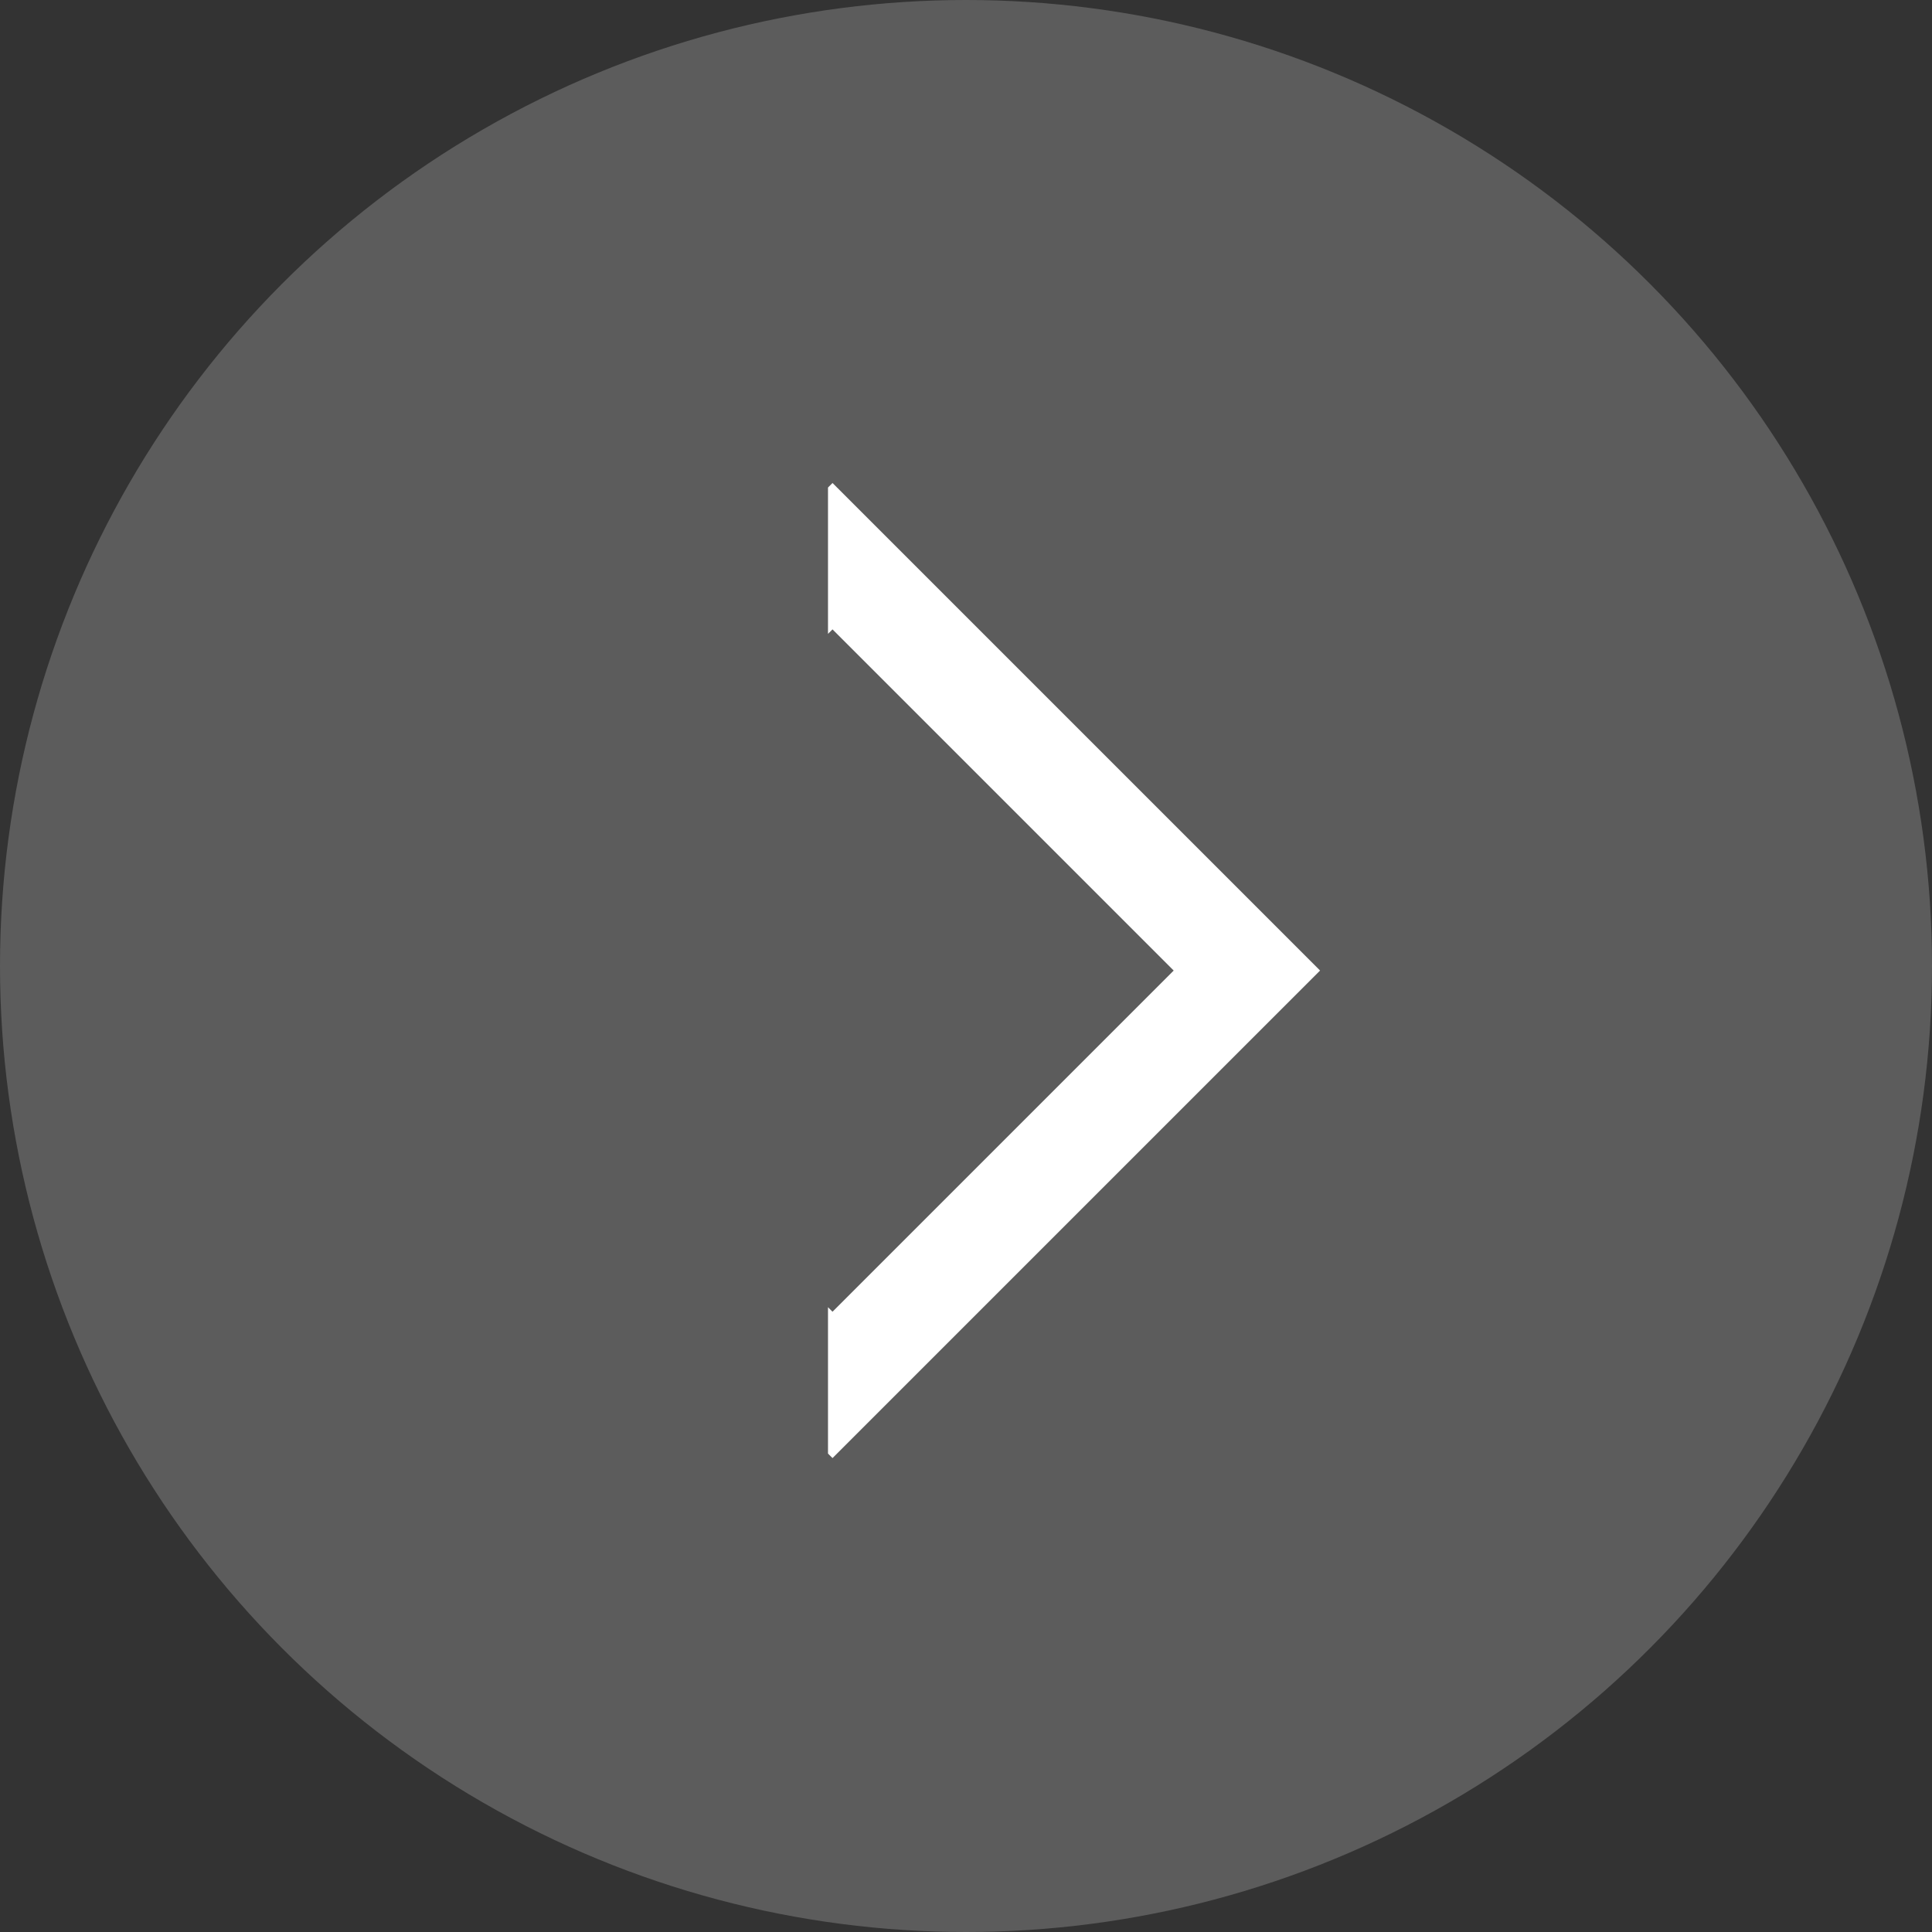
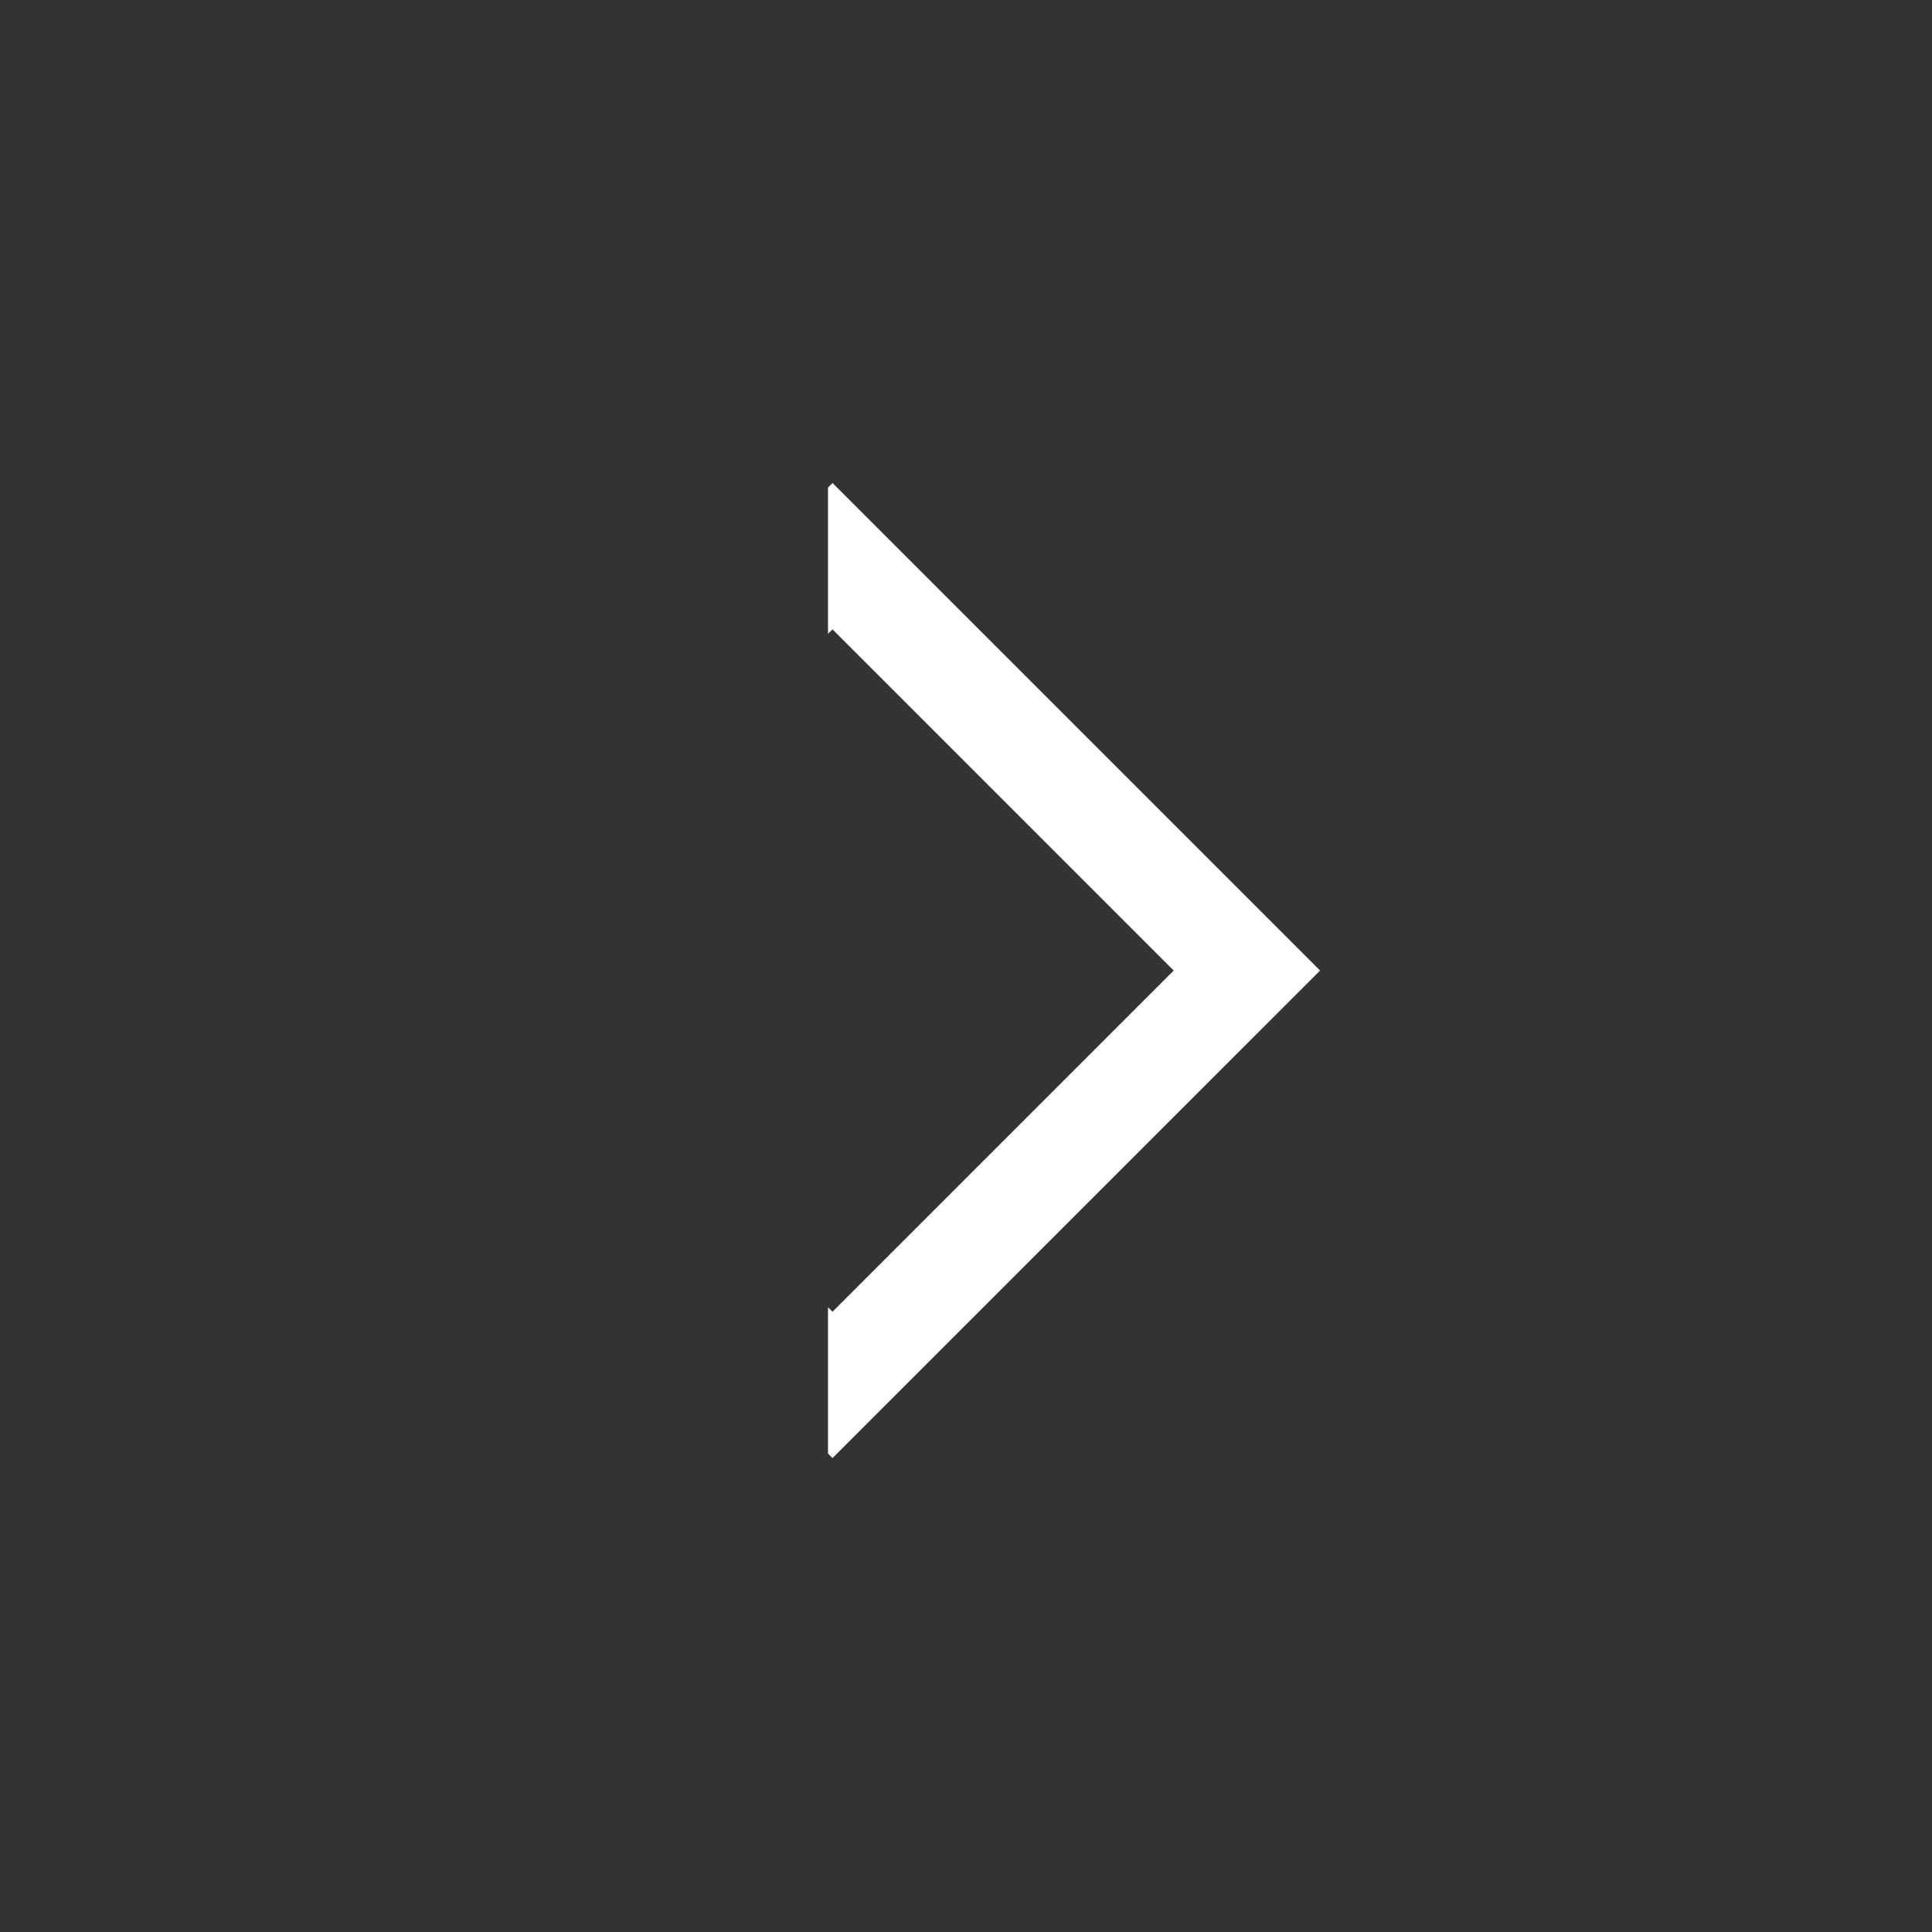
<svg xmlns="http://www.w3.org/2000/svg" width="56" height="56" viewBox="0 0 56 56" fill="none">
  <rect x="0" y="0" width="56" height="56" fill="#333333" stroke="none" />
-   <circle cx="28" cy="28" r="28" fill="white" fill-opacity="0.2" />
  <path fill-rule="evenodd" clip-rule="evenodd" d="M24 42.133L24.131 42.263L26.252 40.142L36.141 30.253L38.263 28.132L36.141 26.01L26.252 16.121L24.131 14L24 14.131V18.373L24.131 18.243L34.02 28.132L24.131 38.021L24 37.89V42.133Z" fill="white" />
</svg>